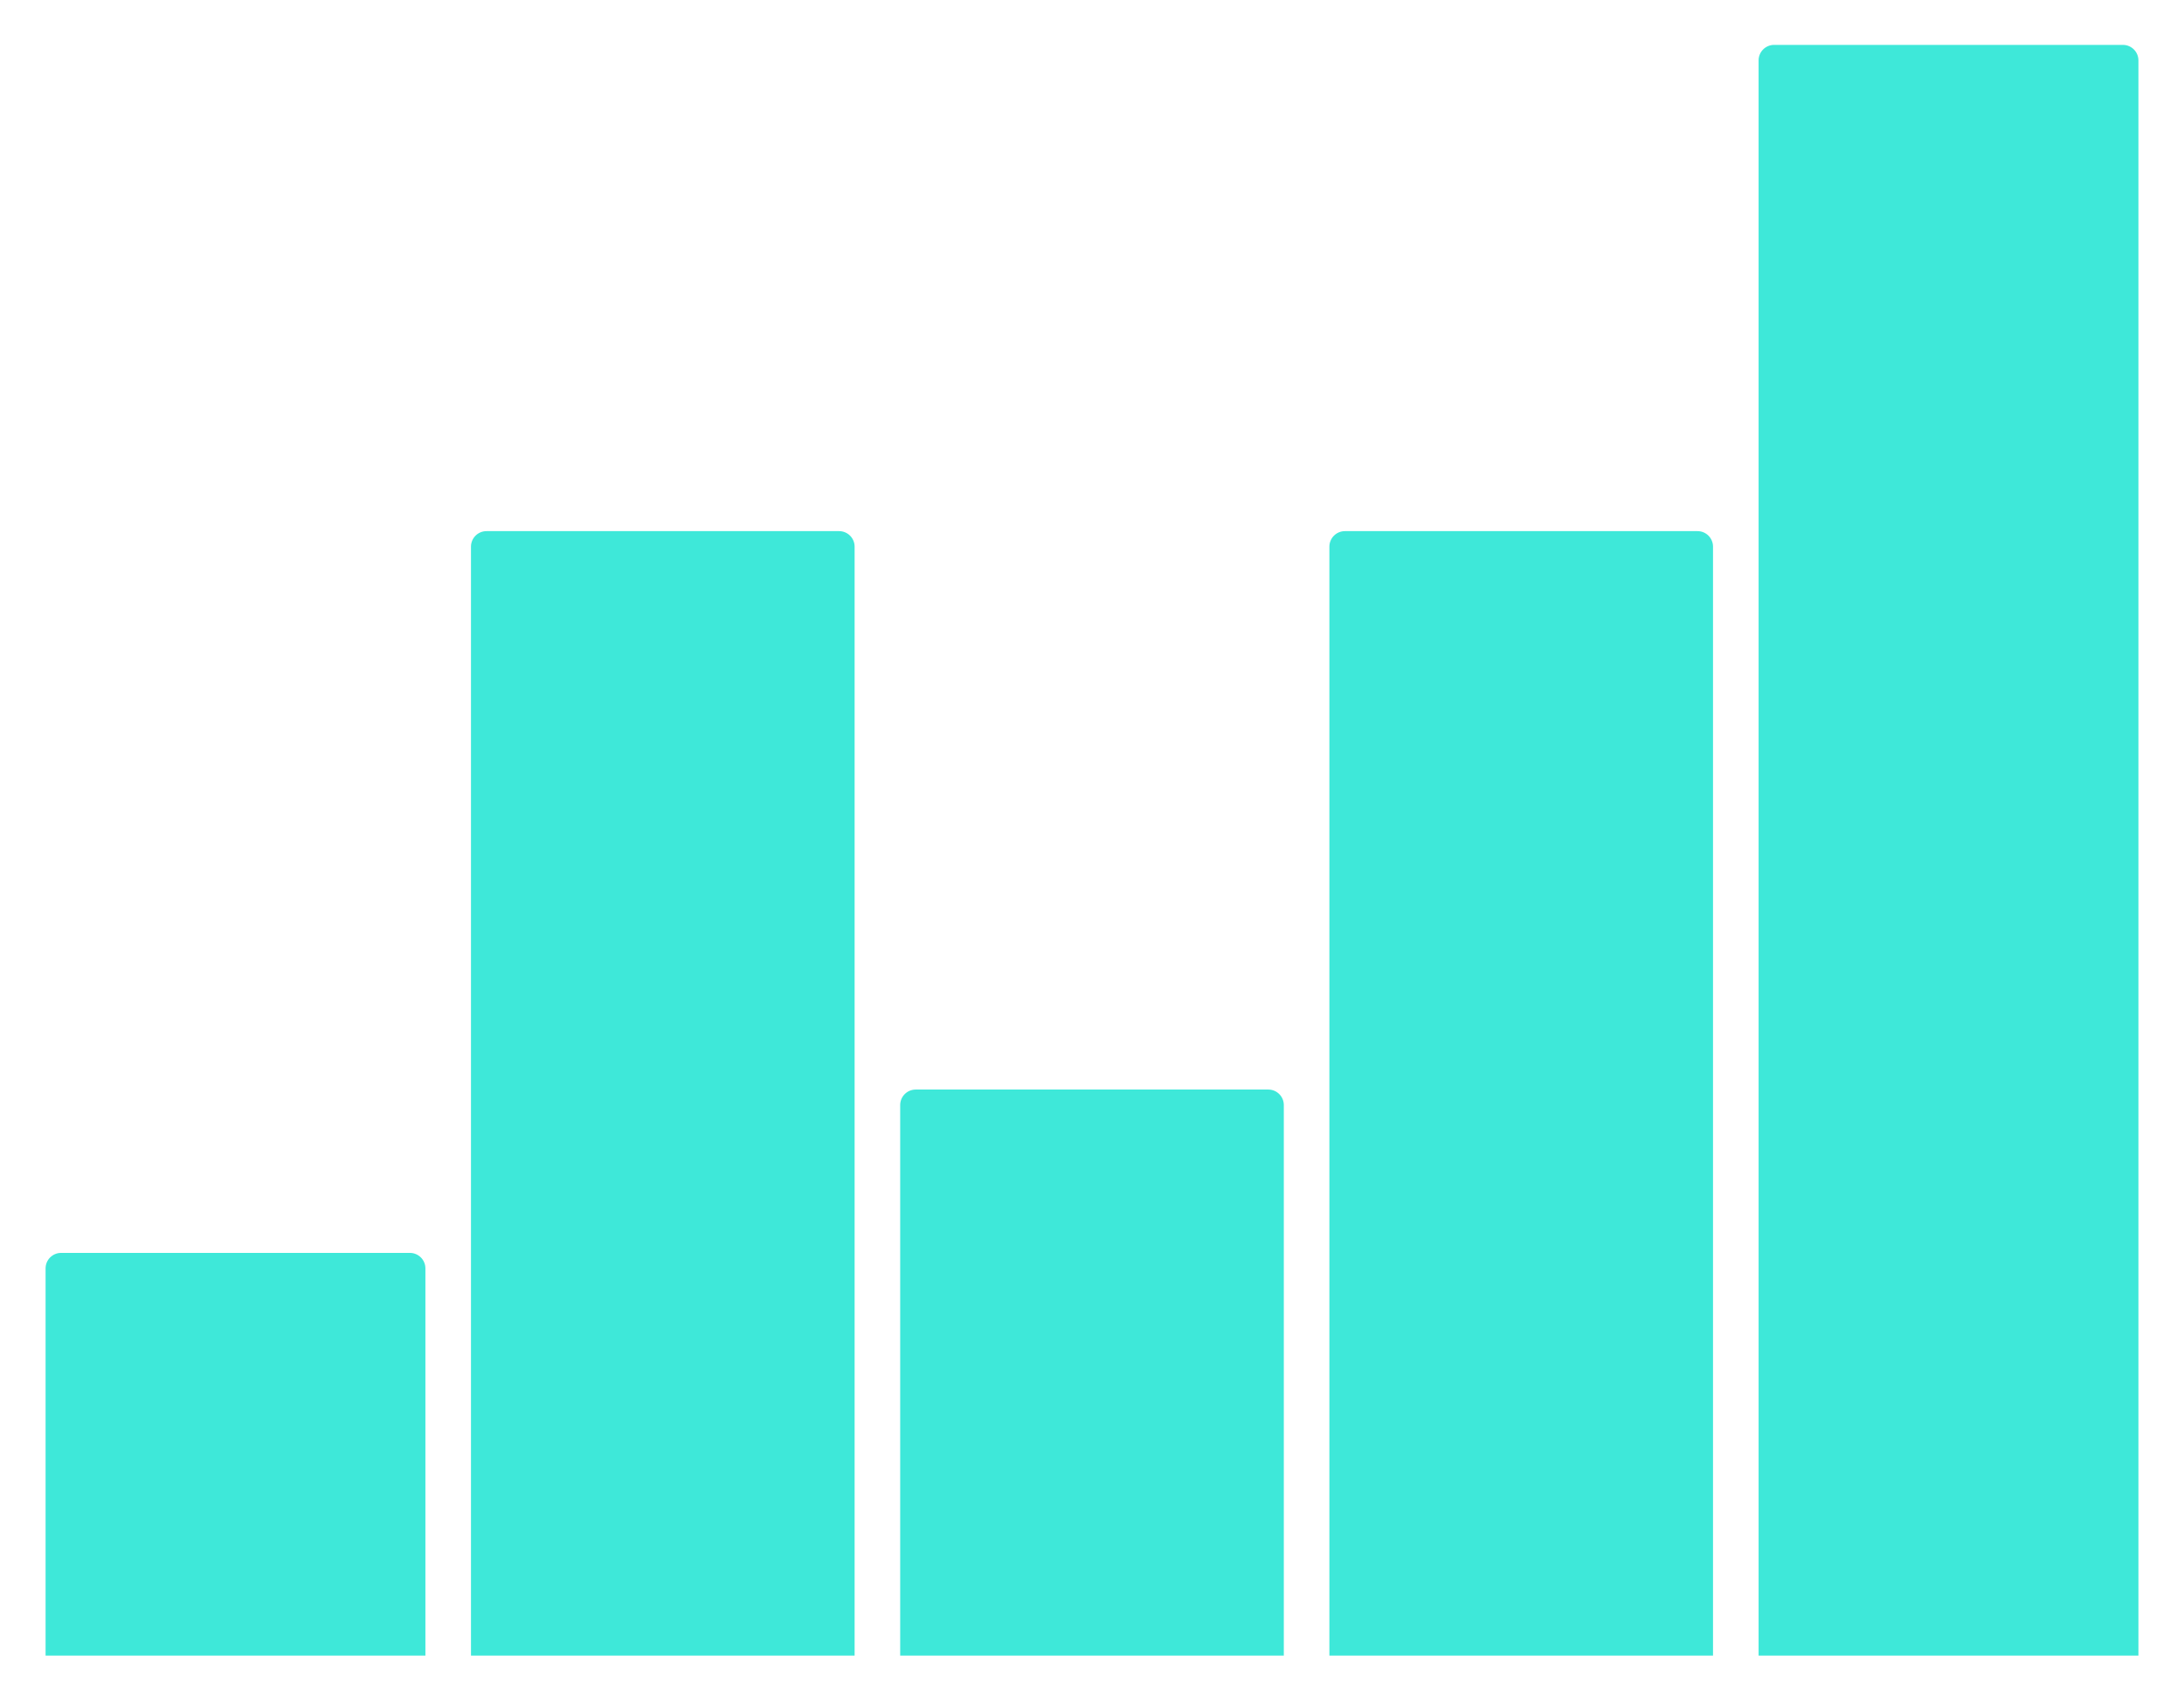
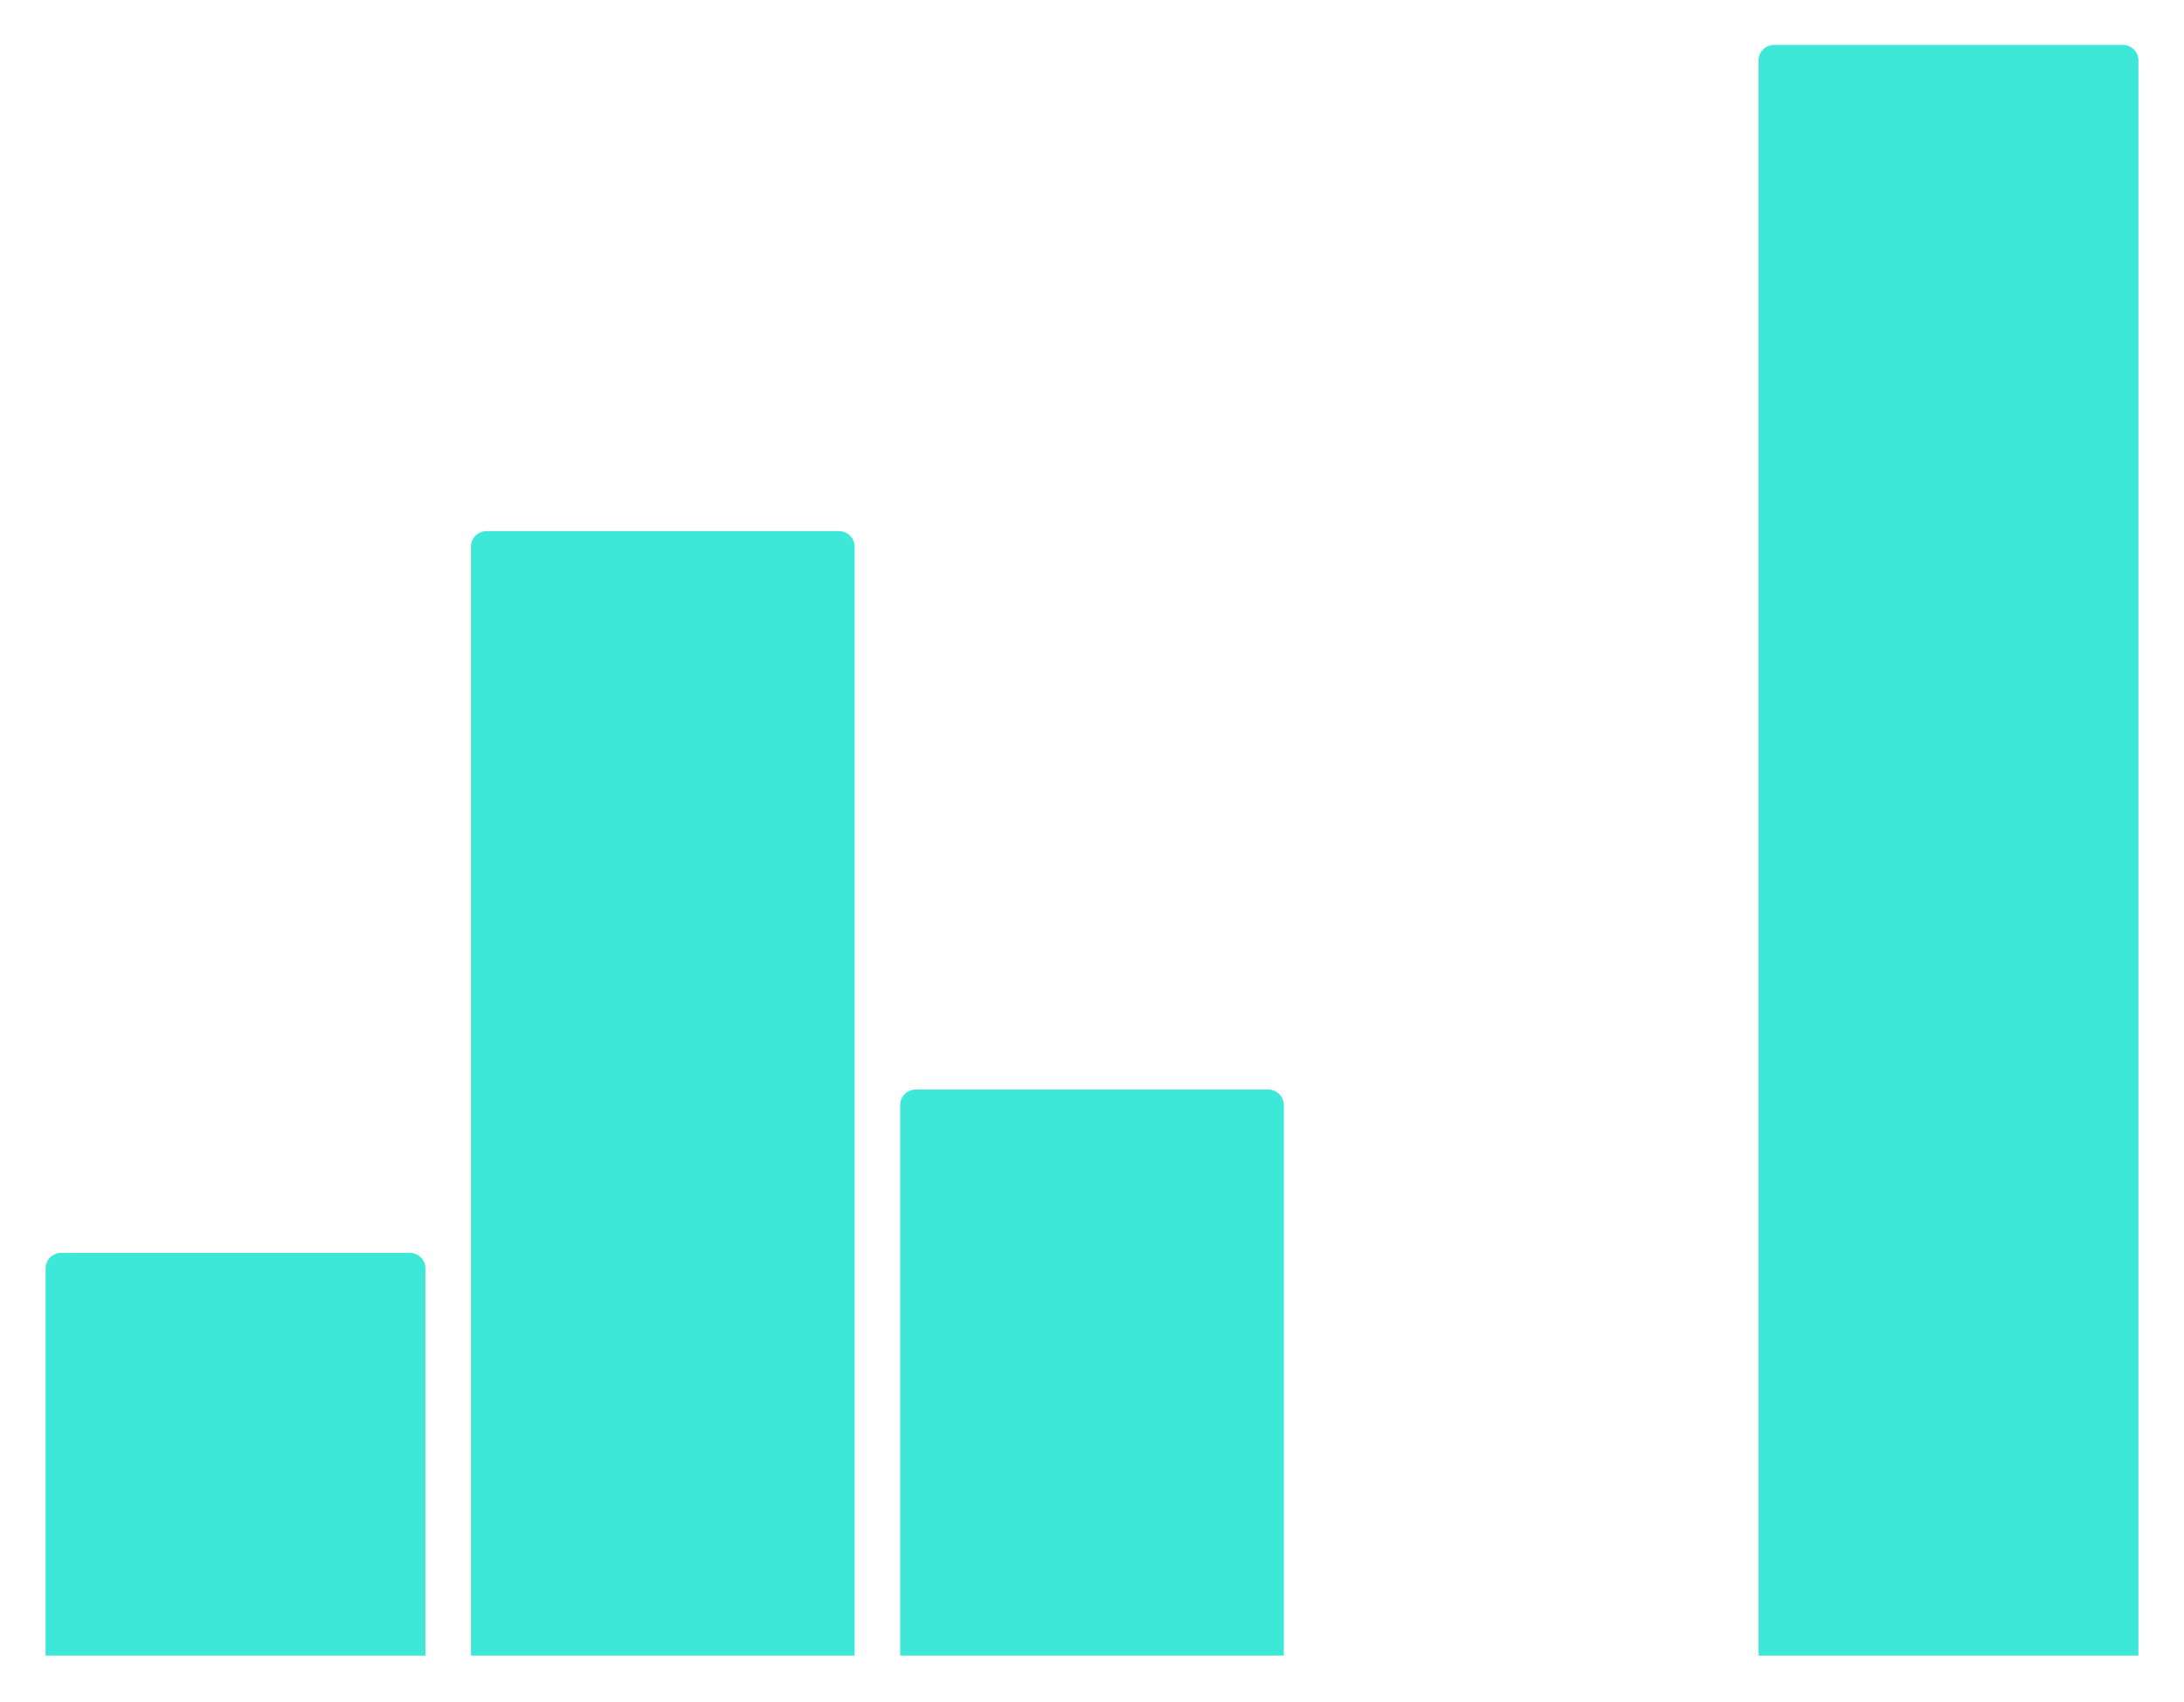
<svg xmlns="http://www.w3.org/2000/svg" width="575" height="448" viewBox="0 0 575 448" fill="none">
  <g filter="url(#filter0_d)">
    <path d="M12 333.086C12 330.829 13.829 329 16.086 329H107.914C110.171 329 112 330.829 112 333.086V435H12V333.086Z" fill="#3EE8D9" />
  </g>
  <g filter="url(#filter1_d)">
-     <path d="M124 143.086C124 140.829 125.829 139 128.086 139H220.914C223.171 139 225 140.829 225 143.086V435H124V143.086Z" fill="#3EE8D9" />
+     <path d="M124 143.086C124 140.829 125.829 139 128.086 139H220.914C223.171 139 225 140.829 225 143.086V435H124V143.086" fill="#3EE8D9" />
  </g>
  <g filter="url(#filter2_d)">
-     <path d="M350 143.086C350 140.829 351.829 139 354.086 139H446.914C449.171 139 451 140.829 451 143.086V435H350V143.086Z" fill="#3EE8D9" />
-   </g>
+     </g>
  <g filter="url(#filter3_d)">
    <path d="M463 15.086C463 12.829 464.829 11 467.086 11H558.914C561.171 11 563 12.829 563 15.086V435H463V15.086Z" fill="#3EE8D9" />
  </g>
  <g filter="url(#filter4_d)">
    <path d="M237 290.086C237 287.829 238.829 286 241.086 286H333.914C336.171 286 338 287.829 338 290.086V435H237V290.086Z" fill="#3EE8D9" />
  </g>
  <defs>
    <filter id="filter0_d" x="0.56" y="318.377" width="122.88" height="128.88" filterUnits="userSpaceOnUse" color-interpolation-filters="sRGB">
      <feFlood flood-opacity="0" result="BackgroundImageFix" />
      <feColorMatrix in="SourceAlpha" type="matrix" values="0 0 0 0 0 0 0 0 0 0 0 0 0 0 0 0 0 0 127 0" />
      <feOffset dy="0.817" />
      <feGaussianBlur stdDeviation="5.72" />
      <feColorMatrix type="matrix" values="0 0 0 0 0.043 0 0 0 0 0.09 0 0 0 0 0.157 0 0 0 0.1 0" />
      <feBlend mode="normal" in2="BackgroundImageFix" result="effect1_dropShadow" />
      <feBlend mode="normal" in="SourceGraphic" in2="effect1_dropShadow" result="shape" />
    </filter>
    <filter id="filter1_d" x="112.56" y="128.377" width="123.88" height="318.88" filterUnits="userSpaceOnUse" color-interpolation-filters="sRGB">
      <feFlood flood-opacity="0" result="BackgroundImageFix" />
      <feColorMatrix in="SourceAlpha" type="matrix" values="0 0 0 0 0 0 0 0 0 0 0 0 0 0 0 0 0 0 127 0" />
      <feOffset dy="0.817" />
      <feGaussianBlur stdDeviation="5.72" />
      <feColorMatrix type="matrix" values="0 0 0 0 0.043 0 0 0 0 0.09 0 0 0 0 0.157 0 0 0 0.1 0" />
      <feBlend mode="normal" in2="BackgroundImageFix" result="effect1_dropShadow" />
      <feBlend mode="normal" in="SourceGraphic" in2="effect1_dropShadow" result="shape" />
    </filter>
    <filter id="filter2_d" x="338.56" y="128.377" width="123.88" height="318.88" filterUnits="userSpaceOnUse" color-interpolation-filters="sRGB">
      <feFlood flood-opacity="0" result="BackgroundImageFix" />
      <feColorMatrix in="SourceAlpha" type="matrix" values="0 0 0 0 0 0 0 0 0 0 0 0 0 0 0 0 0 0 127 0" />
      <feOffset dy="0.817" />
      <feGaussianBlur stdDeviation="5.72" />
      <feColorMatrix type="matrix" values="0 0 0 0 0.043 0 0 0 0 0.09 0 0 0 0 0.157 0 0 0 0.1 0" />
      <feBlend mode="normal" in2="BackgroundImageFix" result="effect1_dropShadow" />
      <feBlend mode="normal" in="SourceGraphic" in2="effect1_dropShadow" result="shape" />
    </filter>
    <filter id="filter3_d" x="451.56" y="0.377" width="122.88" height="446.88" filterUnits="userSpaceOnUse" color-interpolation-filters="sRGB">
      <feFlood flood-opacity="0" result="BackgroundImageFix" />
      <feColorMatrix in="SourceAlpha" type="matrix" values="0 0 0 0 0 0 0 0 0 0 0 0 0 0 0 0 0 0 127 0" />
      <feOffset dy="0.817" />
      <feGaussianBlur stdDeviation="5.72" />
      <feColorMatrix type="matrix" values="0 0 0 0 0.043 0 0 0 0 0.09 0 0 0 0 0.157 0 0 0 0.1 0" />
      <feBlend mode="normal" in2="BackgroundImageFix" result="effect1_dropShadow" />
      <feBlend mode="normal" in="SourceGraphic" in2="effect1_dropShadow" result="shape" />
    </filter>
    <filter id="filter4_d" x="225.56" y="275.377" width="123.88" height="171.88" filterUnits="userSpaceOnUse" color-interpolation-filters="sRGB">
      <feFlood flood-opacity="0" result="BackgroundImageFix" />
      <feColorMatrix in="SourceAlpha" type="matrix" values="0 0 0 0 0 0 0 0 0 0 0 0 0 0 0 0 0 0 127 0" />
      <feOffset dy="0.817" />
      <feGaussianBlur stdDeviation="5.72" />
      <feColorMatrix type="matrix" values="0 0 0 0 0.043 0 0 0 0 0.09 0 0 0 0 0.157 0 0 0 0.1 0" />
      <feBlend mode="normal" in2="BackgroundImageFix" result="effect1_dropShadow" />
      <feBlend mode="normal" in="SourceGraphic" in2="effect1_dropShadow" result="shape" />
    </filter>
  </defs>
</svg>